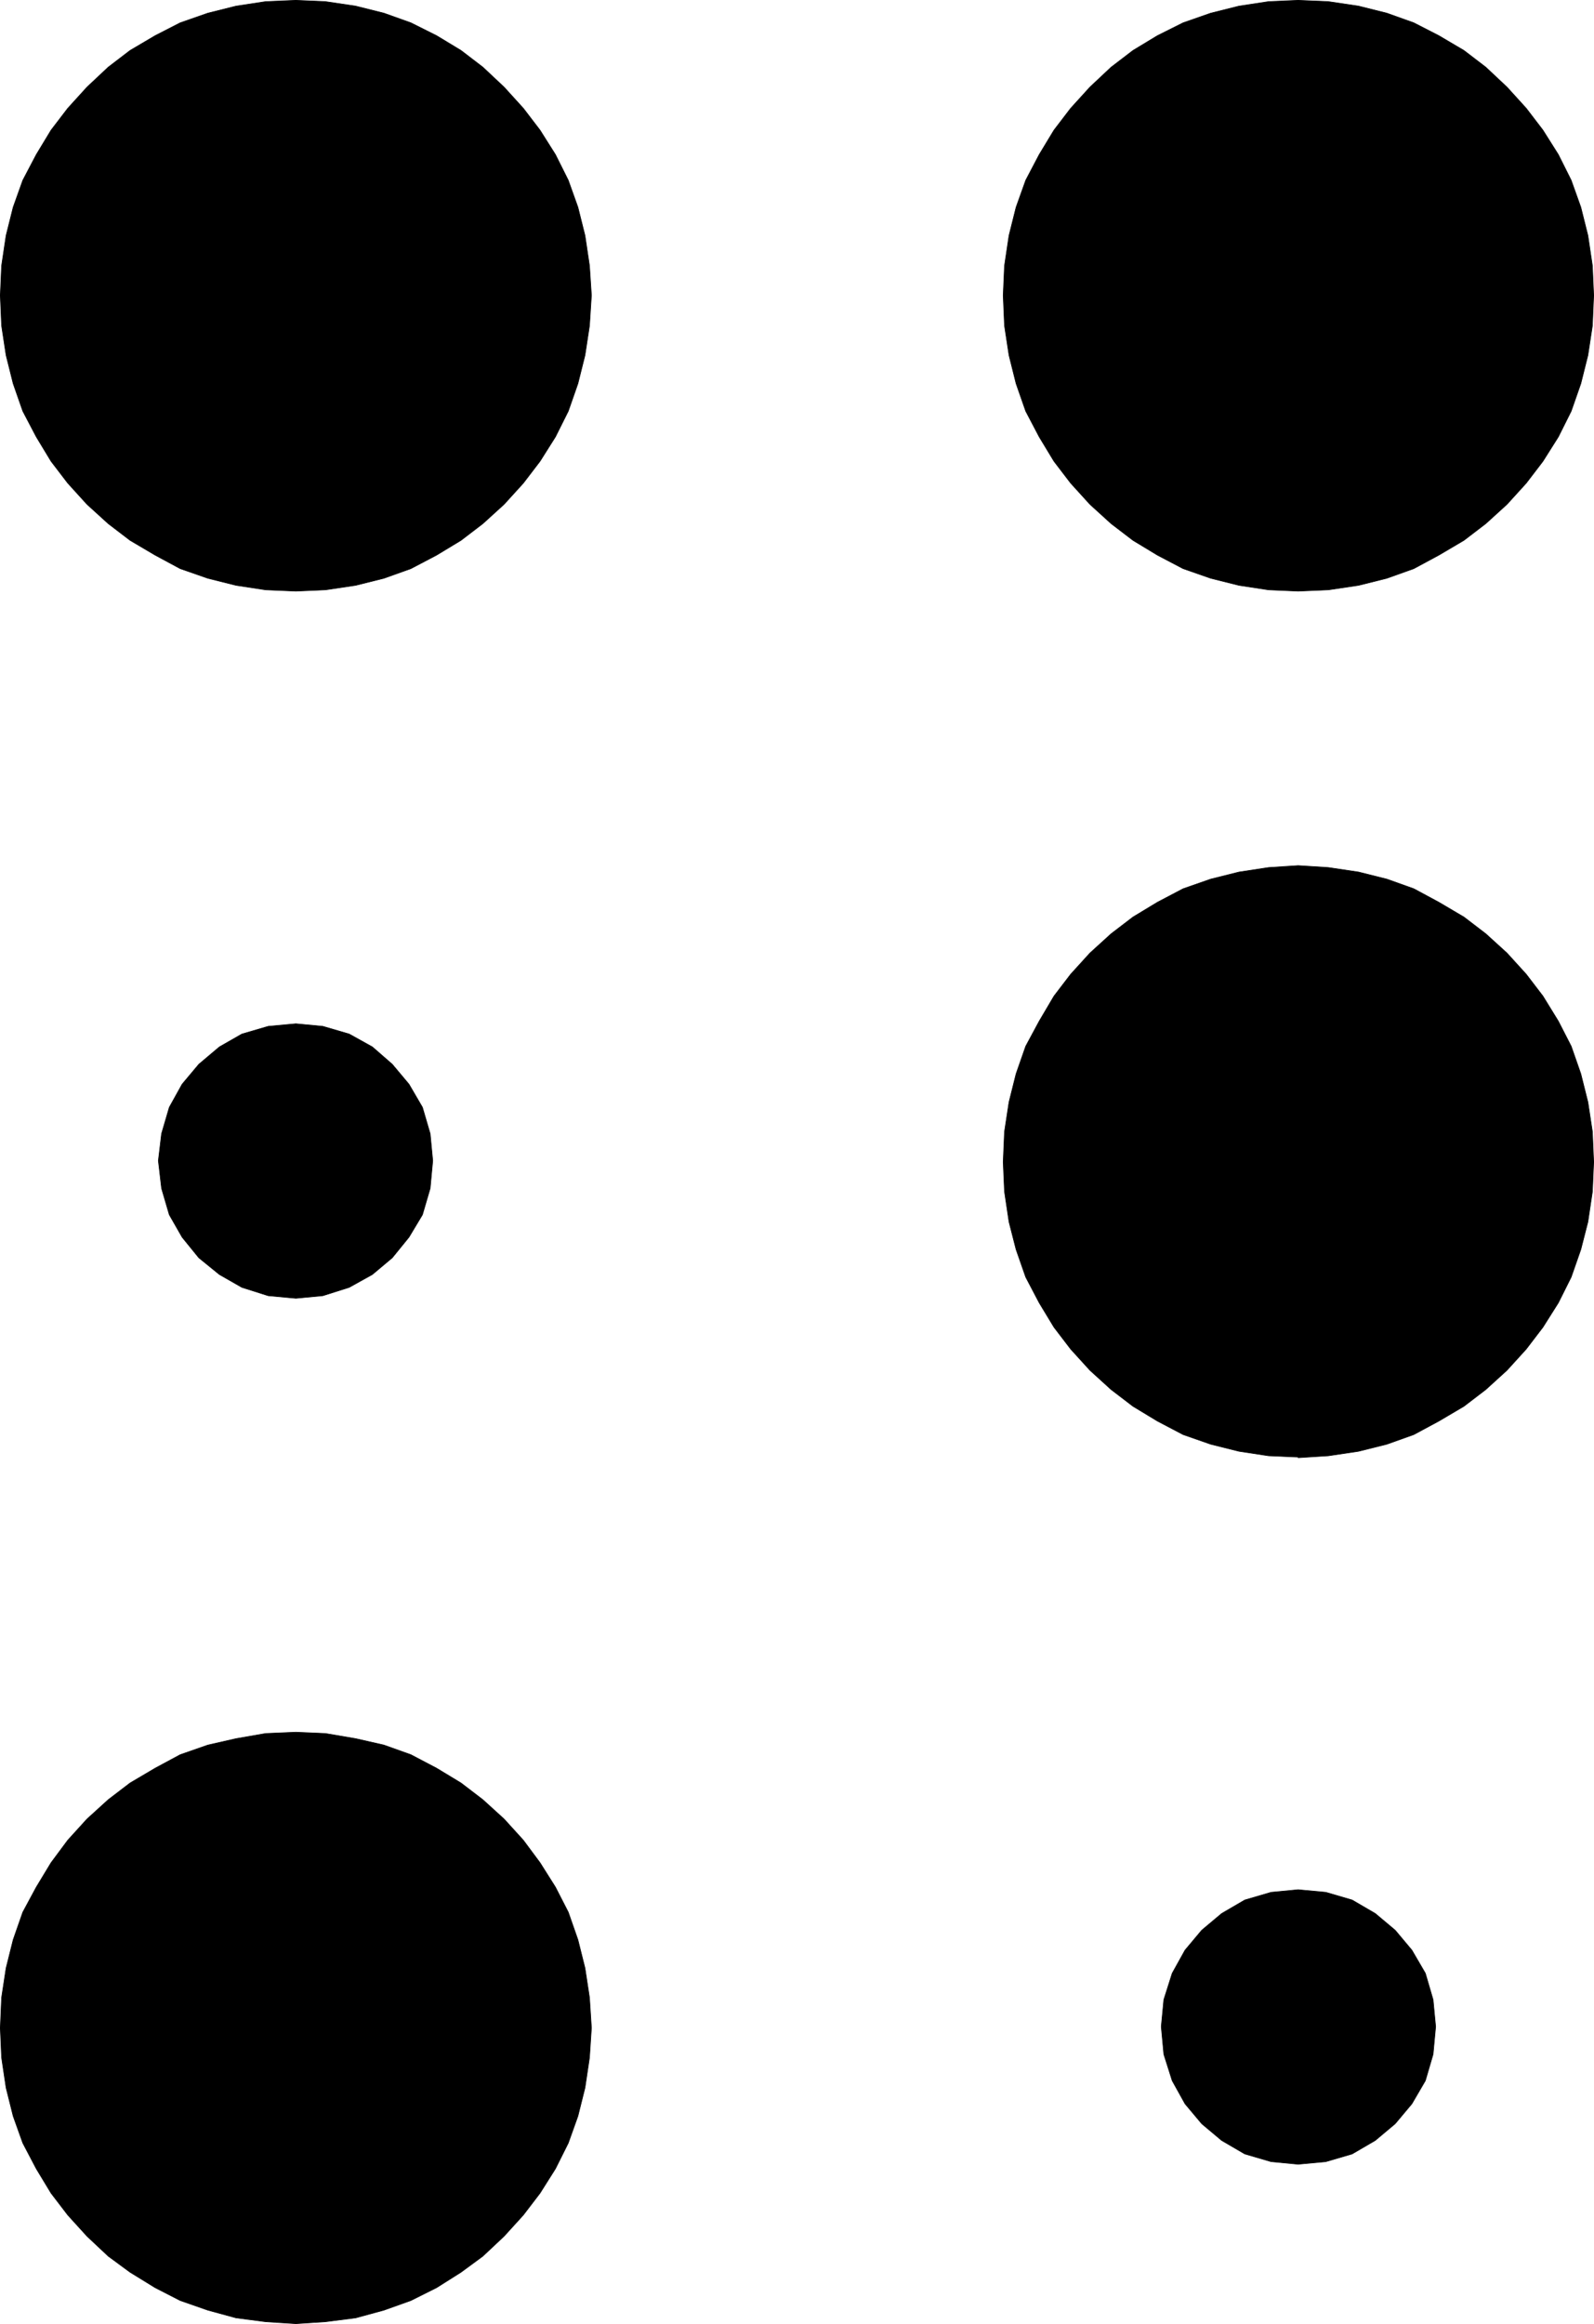
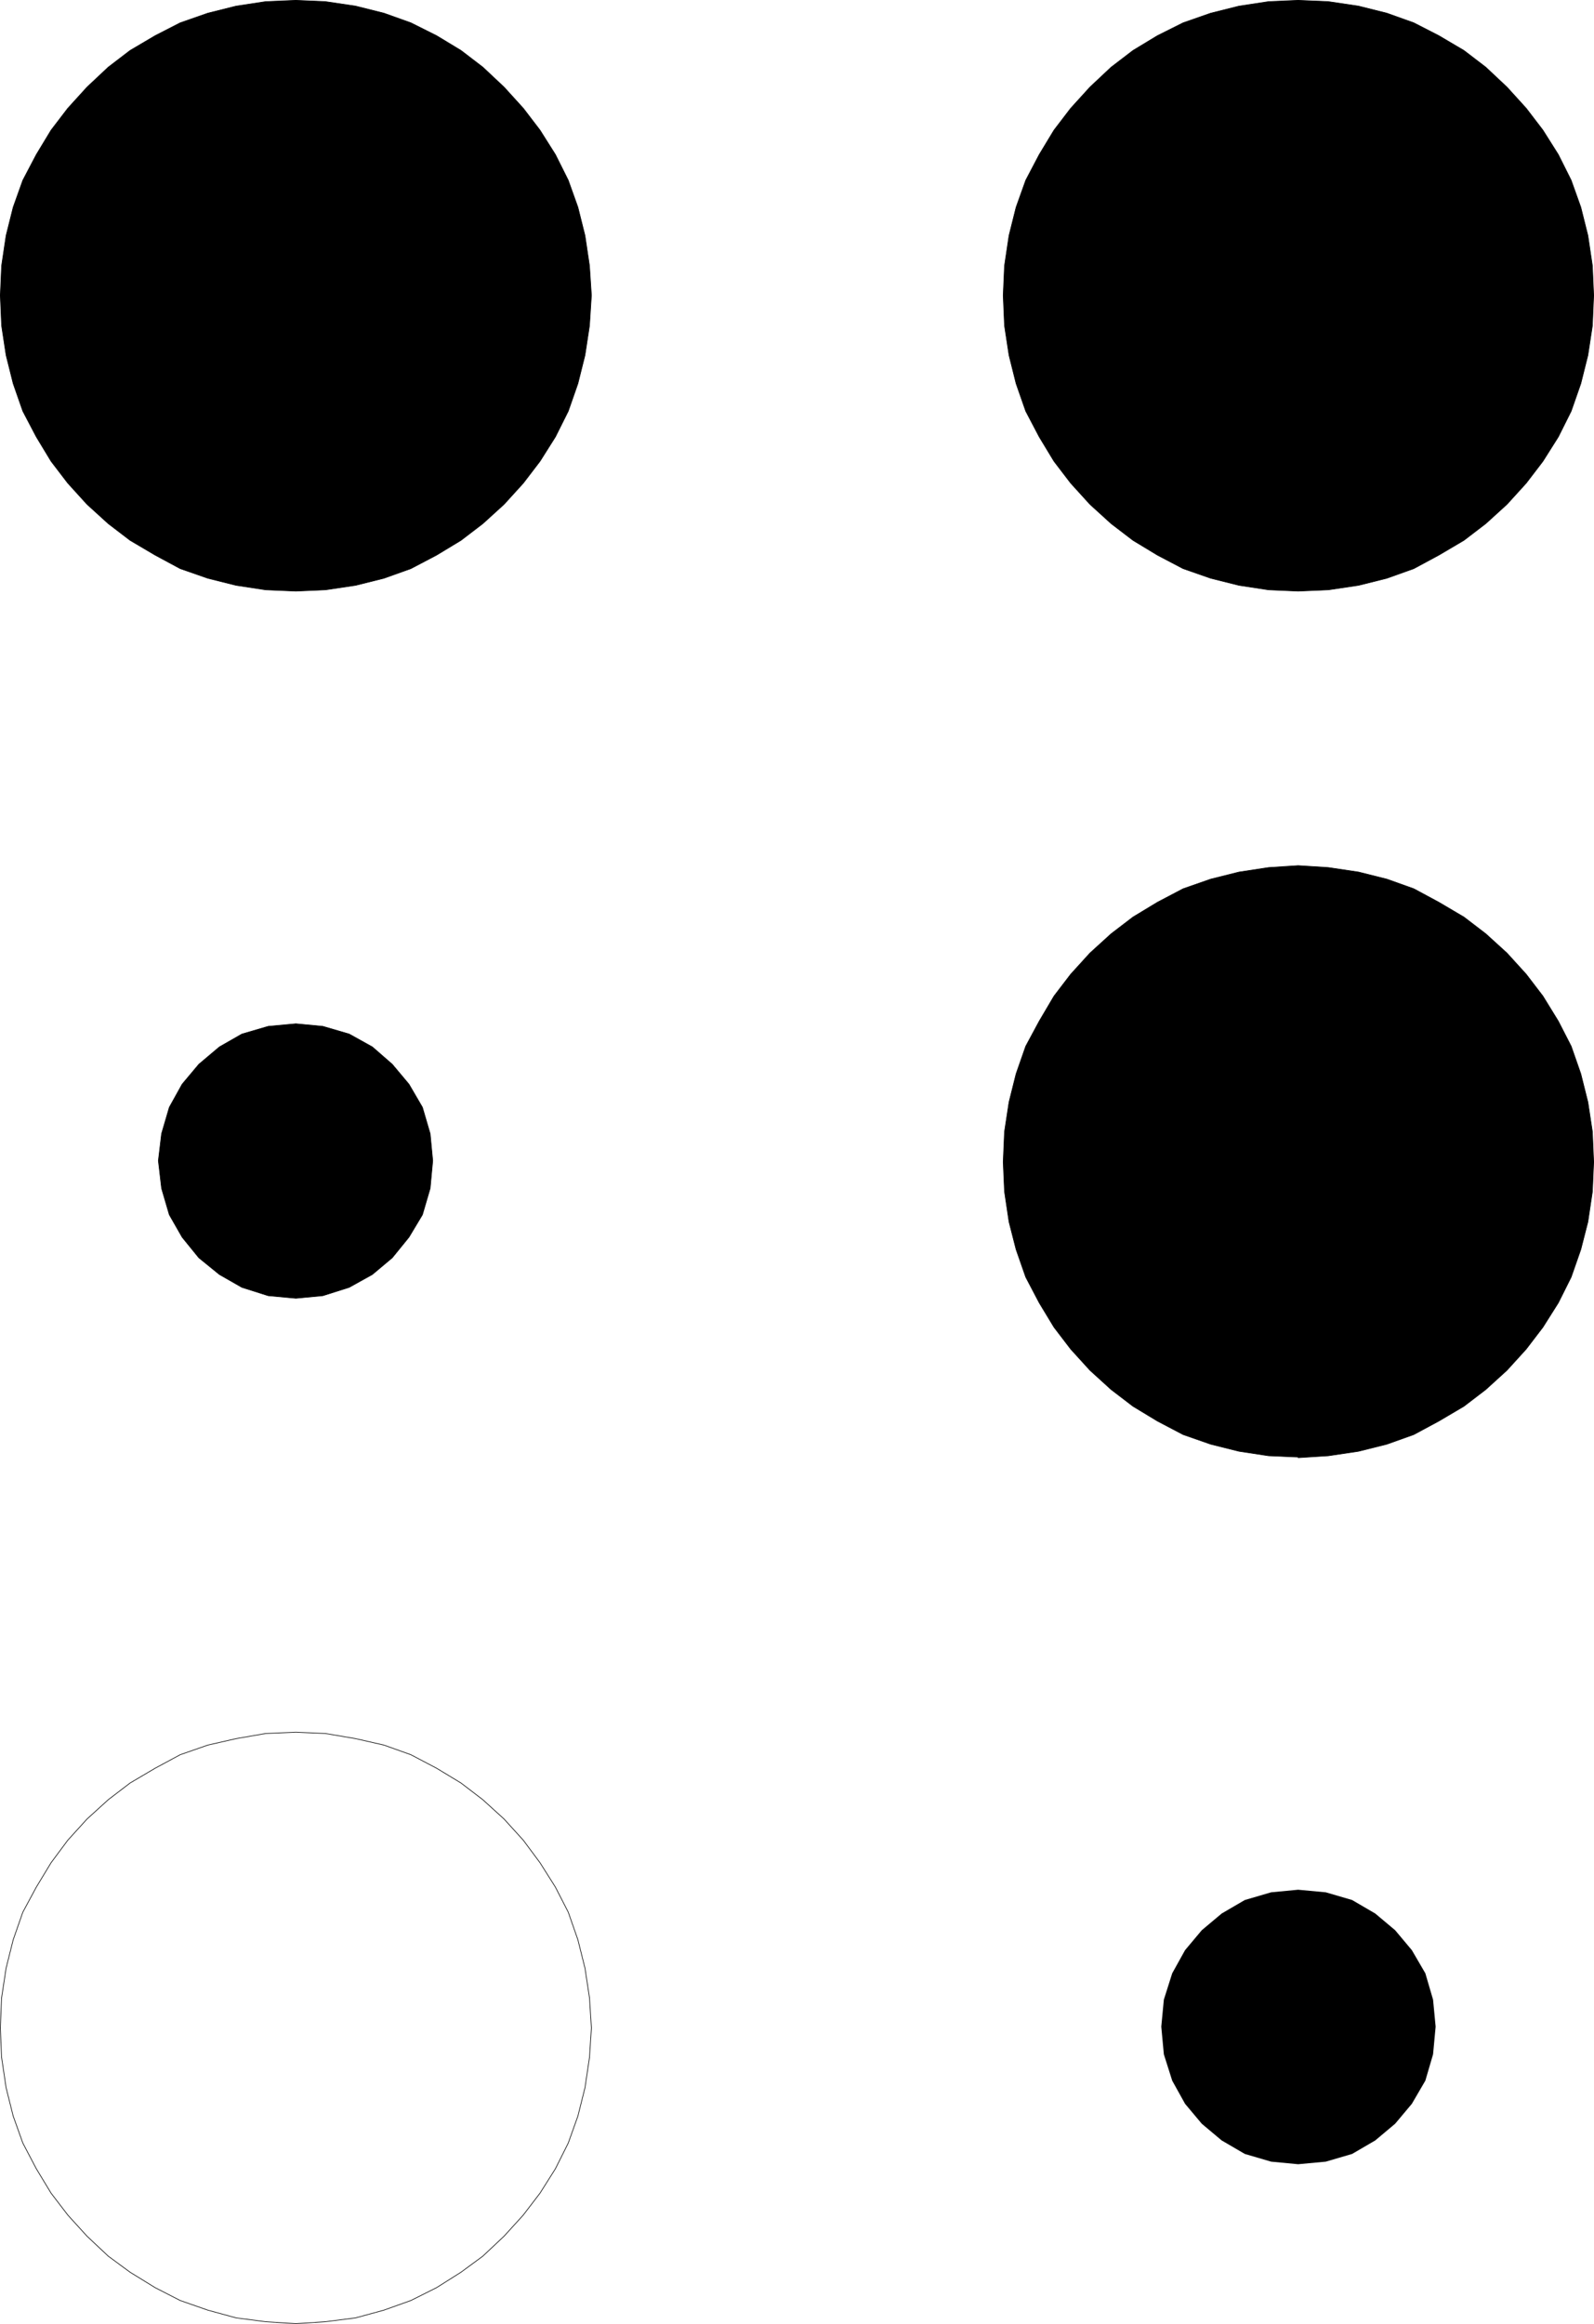
<svg xmlns="http://www.w3.org/2000/svg" xmlns:ns1="http://sodipodi.sourceforge.net/DTD/sodipodi-0.dtd" xmlns:ns2="http://www.inkscape.org/namespaces/inkscape" version="1.0" width="106.065mm" height="154.557mm" id="svg12" ns1:docname="Braille N.wmf">
  <ns1:namedview id="namedview12" pagecolor="#ffffff" bordercolor="#000000" borderopacity="0.25" ns2:showpageshadow="2" ns2:pageopacity="0.0" ns2:pagecheckerboard="0" ns2:deskcolor="#d1d1d1" ns2:document-units="mm" />
  <defs id="defs1">
    <pattern id="WMFhbasepattern" patternUnits="userSpaceOnUse" width="6" height="6" x="0" y="0" />
  </defs>
  <path style="fill:#000000;fill-opacity:1;fill-rule:evenodd;stroke:none" d="m 74.407,148.583 -7.594,-0.323 -7.433,-1.131 -7.109,-1.778 -6.948,-2.424 -6.302,-3.393 -6.302,-3.717 -5.494,-4.201 -5.332,-4.848 -4.847,-5.332 -4.201,-5.494 -3.716,-6.14 -3.393,-6.464 -2.424,-6.948 -1.777,-7.11 -1.131,-7.433 -0.323,-7.595 0.323,-7.433 1.131,-7.595 1.777,-7.11 2.424,-6.787 3.393,-6.464 3.716,-6.14 4.201,-5.494 4.847,-5.333 5.332,-5.009 5.494,-4.201 6.302,-3.717 6.302,-3.232 6.948,-2.424 7.109,-1.778 7.433,-1.131 7.594,-0.323 7.433,0.323 7.594,1.131 7.109,1.778 6.786,2.424 6.463,3.232 6.14,3.717 5.494,4.201 5.332,5.009 4.847,5.333 4.201,5.494 3.878,6.14 3.232,6.464 2.424,6.787 1.777,7.11 1.131,7.595 0.485,7.433 -0.485,7.595 -1.131,7.433 -1.777,7.11 -2.424,6.948 -3.232,6.464 -3.878,6.14 -4.201,5.494 -4.847,5.332 -5.332,4.848 -5.494,4.201 -6.14,3.717 -6.463,3.393 -6.786,2.424 -7.109,1.778 -7.594,1.131 z" id="path1" />
  <path style="fill:none;stroke:#000000;stroke-width:0.162px;stroke-linecap:round;stroke-linejoin:round;stroke-miterlimit:4;stroke-dasharray:none;stroke-opacity:1" d="m 74.407,148.583 -7.594,-0.323 -7.433,-1.131 -7.109,-1.778 -6.948,-2.424 -6.302,-3.393 -6.302,-3.717 -5.494,-4.201 -5.332,-4.848 -4.847,-5.332 -4.201,-5.494 -3.716,-6.14 -3.393,-6.464 -2.424,-6.948 -1.777,-7.11 -1.131,-7.433 -0.323,-7.595 0.323,-7.433 1.131,-7.595 1.777,-7.11 2.424,-6.787 3.393,-6.464 3.716,-6.14 4.201,-5.494 4.847,-5.333 5.332,-5.009 5.494,-4.201 6.302,-3.717 6.302,-3.232 6.948,-2.424 7.109,-1.778 7.433,-1.131 7.594,-0.323 7.433,0.323 7.594,1.131 7.109,1.778 6.786,2.424 6.463,3.232 6.14,3.717 5.494,4.201 5.332,5.009 4.847,5.333 4.201,5.494 3.878,6.14 3.232,6.464 2.424,6.787 1.777,7.11 1.131,7.595 0.485,7.433 -0.485,7.595 -1.131,7.433 -1.777,7.11 -2.424,6.948 -3.232,6.464 -3.878,6.14 -4.201,5.494 -4.847,5.332 -5.332,4.848 -5.494,4.201 -6.14,3.717 -6.463,3.393 -6.786,2.424 -7.109,1.778 -7.594,1.131 -7.433,0.323 v 0" id="path2" />
  <path style="fill:#000000;fill-opacity:1;fill-rule:evenodd;stroke:none" d="m 326.468,148.583 -7.433,-0.323 -7.433,-1.131 -7.109,-1.778 -6.948,-2.424 -6.463,-3.393 -6.14,-3.717 -5.494,-4.201 -5.332,-4.848 -4.847,-5.332 -4.201,-5.494 -3.716,-6.14 -3.393,-6.464 -2.424,-6.948 -1.777,-7.11 -1.131,-7.433 -0.323,-7.595 0.323,-7.433 1.131,-7.595 1.777,-7.11 2.424,-6.787 3.393,-6.464 3.716,-6.14 4.201,-5.494 4.847,-5.333 5.332,-5.009 5.494,-4.201 6.14,-3.717 6.463,-3.232 6.948,-2.424 7.109,-1.778 7.433,-1.131 7.433,-0.323 7.594,0.323 7.594,1.131 7.109,1.778 6.786,2.424 6.302,3.232 6.302,3.717 5.494,4.201 5.332,5.009 4.847,5.333 4.201,5.494 3.878,6.14 3.232,6.464 2.424,6.787 1.777,7.11 1.131,7.595 0.323,7.433 -0.323,7.595 -1.131,7.433 -1.777,7.11 -2.424,6.948 -3.232,6.464 -3.878,6.14 -4.201,5.494 -4.847,5.332 -5.332,4.848 -5.494,4.201 -6.302,3.717 -6.302,3.393 -6.786,2.424 -7.109,1.778 -7.594,1.131 z" id="path3" />
  <path style="fill:none;stroke:#000000;stroke-width:0.162px;stroke-linecap:round;stroke-linejoin:round;stroke-miterlimit:4;stroke-dasharray:none;stroke-opacity:1" d="m 326.468,148.583 -7.433,-0.323 -7.433,-1.131 -7.109,-1.778 -6.948,-2.424 -6.463,-3.393 -6.14,-3.717 -5.494,-4.201 -5.332,-4.848 -4.847,-5.332 -4.201,-5.494 -3.716,-6.14 -3.393,-6.464 -2.424,-6.948 -1.777,-7.11 -1.131,-7.433 -0.323,-7.595 0.323,-7.433 1.131,-7.595 1.777,-7.11 2.424,-6.787 3.393,-6.464 3.716,-6.14 4.201,-5.494 4.847,-5.333 5.332,-5.009 5.494,-4.201 6.14,-3.717 6.463,-3.232 6.948,-2.424 7.109,-1.778 7.433,-1.131 7.433,-0.323 7.594,0.323 7.594,1.131 7.109,1.778 6.786,2.424 6.302,3.232 6.302,3.717 5.494,4.201 5.332,5.009 4.847,5.333 4.201,5.494 3.878,6.14 3.232,6.464 2.424,6.787 1.777,7.11 1.131,7.595 0.323,7.433 -0.323,7.595 -1.131,7.433 -1.777,7.11 -2.424,6.948 -3.232,6.464 -3.878,6.14 -4.201,5.494 -4.847,5.332 -5.332,4.848 -5.494,4.201 -6.302,3.717 -6.302,3.393 -6.786,2.424 -7.109,1.778 -7.594,1.131 -7.594,0.323 v 0" id="path4" />
  <path style="fill:#000000;fill-opacity:1;fill-rule:evenodd;stroke:none" d="m 326.468,366.246 -7.433,-0.323 -7.433,-1.131 -7.109,-1.778 -6.948,-2.424 -6.463,-3.393 -6.14,-3.717 -5.494,-4.201 -5.332,-4.848 -4.847,-5.333 -4.201,-5.494 -3.716,-6.14 -3.393,-6.464 -2.424,-6.948 -1.777,-6.948 -1.131,-7.595 -0.323,-7.433 0.323,-7.595 1.131,-7.433 1.777,-7.11 2.424,-6.948 3.393,-6.302 3.716,-6.302 4.201,-5.494 4.847,-5.333 5.332,-4.848 5.494,-4.201 6.14,-3.717 6.463,-3.393 6.948,-2.424 7.109,-1.778 7.433,-1.131 7.433,-0.485 7.594,0.485 7.594,1.131 7.109,1.778 6.786,2.424 6.302,3.393 6.302,3.717 5.494,4.201 5.332,4.848 4.847,5.333 4.201,5.494 3.878,6.302 3.232,6.302 2.424,6.948 1.777,7.11 1.131,7.433 0.323,7.595 -0.323,7.433 -1.131,7.595 -1.777,6.948 -2.424,6.948 -3.232,6.464 -3.878,6.14 -4.201,5.494 -4.847,5.333 -5.332,4.848 -5.494,4.201 -6.302,3.717 -6.302,3.393 -6.786,2.424 -7.109,1.778 -7.594,1.131 -7.594,0.485 v 0 z" id="path5" />
  <path style="fill:none;stroke:#000000;stroke-width:0.162px;stroke-linecap:round;stroke-linejoin:round;stroke-miterlimit:4;stroke-dasharray:none;stroke-opacity:1" d="m 326.468,366.246 -7.433,-0.323 -7.433,-1.131 -7.109,-1.778 -6.948,-2.424 -6.463,-3.393 -6.14,-3.717 -5.494,-4.201 -5.332,-4.848 -4.847,-5.333 -4.201,-5.494 -3.716,-6.14 -3.393,-6.464 -2.424,-6.948 -1.777,-6.948 -1.131,-7.595 -0.323,-7.433 0.323,-7.595 1.131,-7.433 1.777,-7.11 2.424,-6.948 3.393,-6.302 3.716,-6.302 4.201,-5.494 4.847,-5.333 5.332,-4.848 5.494,-4.201 6.14,-3.717 6.463,-3.393 6.948,-2.424 7.109,-1.778 7.433,-1.131 7.433,-0.485 7.594,0.485 7.594,1.131 7.109,1.778 6.786,2.424 6.302,3.393 6.302,3.717 5.494,4.201 5.332,4.848 4.847,5.333 4.201,5.494 3.878,6.302 3.232,6.302 2.424,6.948 1.777,7.11 1.131,7.433 0.323,7.595 -0.323,7.433 -1.131,7.595 -1.777,6.948 -2.424,6.948 -3.232,6.464 -3.878,6.14 -4.201,5.494 -4.847,5.333 -5.332,4.848 -5.494,4.201 -6.302,3.717 -6.302,3.393 -6.786,2.424 -7.109,1.778 -7.594,1.131 -7.594,0.485 v 0" id="path6" />
-   <path style="fill:#000000;fill-opacity:1;fill-rule:evenodd;stroke:none" d="m 74.407,584.071 -7.594,-0.485 -7.433,-0.97 -7.109,-1.939 -6.948,-2.424 -6.302,-3.232 -6.302,-3.878 -5.494,-4.04 -5.332,-5.009 -4.847,-5.332 -4.201,-5.494 -3.716,-6.14 -3.393,-6.464 -2.424,-6.787 -1.777,-7.11 -1.131,-7.595 -0.323,-7.433 0.323,-7.595 1.131,-7.433 1.777,-7.11 2.424,-6.948 3.393,-6.302 3.716,-6.14 4.201,-5.656 4.847,-5.333 5.332,-4.848 5.494,-4.201 6.302,-3.717 6.302,-3.393 6.948,-2.424 7.109,-1.616 7.433,-1.293 7.594,-0.323 7.433,0.323 7.594,1.293 7.109,1.616 6.786,2.424 6.463,3.393 6.14,3.717 5.494,4.201 5.332,4.848 4.847,5.333 4.201,5.656 3.878,6.14 3.232,6.302 2.424,6.948 1.777,7.11 1.131,7.433 0.485,7.595 -0.485,7.433 -1.131,7.595 -1.777,7.11 -2.424,6.787 -3.232,6.464 -3.878,6.14 -4.201,5.494 -4.847,5.332 -5.332,5.009 -5.494,4.04 -6.14,3.878 -6.463,3.232 -6.786,2.424 -7.109,1.939 -7.594,0.97 -7.433,0.485 z" id="path7" />
  <path style="fill:none;stroke:#000000;stroke-width:0.162px;stroke-linecap:round;stroke-linejoin:round;stroke-miterlimit:4;stroke-dasharray:none;stroke-opacity:1" d="m 74.407,584.071 -7.594,-0.485 -7.433,-0.97 -7.109,-1.939 -6.948,-2.424 -6.302,-3.232 -6.302,-3.878 -5.494,-4.04 -5.332,-5.009 -4.847,-5.332 -4.201,-5.494 -3.716,-6.14 -3.393,-6.464 -2.424,-6.787 -1.777,-7.11 -1.131,-7.595 -0.323,-7.433 0.323,-7.595 1.131,-7.433 1.777,-7.11 2.424,-6.948 3.393,-6.302 3.716,-6.14 4.201,-5.656 4.847,-5.333 5.332,-4.848 5.494,-4.201 6.302,-3.717 6.302,-3.393 6.948,-2.424 7.109,-1.616 7.433,-1.293 7.594,-0.323 7.433,0.323 7.594,1.293 7.109,1.616 6.786,2.424 6.463,3.393 6.14,3.717 5.494,4.201 5.332,4.848 4.847,5.333 4.201,5.656 3.878,6.14 3.232,6.302 2.424,6.948 1.777,7.11 1.131,7.433 0.485,7.595 -0.485,7.433 -1.131,7.595 -1.777,7.11 -2.424,6.787 -3.232,6.464 -3.878,6.14 -4.201,5.494 -4.847,5.332 -5.332,5.009 -5.494,4.04 -6.14,3.878 -6.463,3.232 -6.786,2.424 -7.109,1.939 -7.594,0.97 -7.433,0.485 v 0" id="path8" />
  <path style="fill:#000000;fill-opacity:1;fill-rule:evenodd;stroke:none" d="m 74.407,326.333 -6.948,-0.646 -6.625,-2.101 -5.655,-3.232 -5.17,-4.201 -4.201,-5.171 -3.232,-5.656 -1.939,-6.625 -0.808,-6.948 0.808,-6.787 1.939,-6.625 3.232,-5.817 4.201,-5.009 5.17,-4.363 5.655,-3.232 6.625,-1.939 6.948,-0.646 6.786,0.646 6.625,1.939 5.817,3.232 5.009,4.363 4.201,5.009 3.393,5.817 1.939,6.625 0.646,6.787 -0.646,6.948 -1.939,6.625 -3.393,5.656 -4.201,5.171 -5.009,4.201 -5.817,3.232 -6.625,2.101 z" id="path9" />
  <path style="fill:none;stroke:#000000;stroke-width:0.162px;stroke-linecap:round;stroke-linejoin:round;stroke-miterlimit:4;stroke-dasharray:none;stroke-opacity:1" d="m 74.407,326.333 -6.948,-0.646 -6.625,-2.101 -5.655,-3.232 -5.17,-4.201 -4.201,-5.171 -3.232,-5.656 -1.939,-6.625 -0.808,-6.948 0.808,-6.787 1.939,-6.625 3.232,-5.817 4.201,-5.009 5.17,-4.363 5.655,-3.232 6.625,-1.939 6.948,-0.646 6.786,0.646 6.625,1.939 5.817,3.232 5.009,4.363 4.201,5.009 3.393,5.817 1.939,6.625 0.646,6.787 -0.646,6.948 -1.939,6.625 -3.393,5.656 -4.201,5.171 -5.009,4.201 -5.817,3.232 -6.625,2.101 -6.786,0.646 v 0" id="path10" />
  <path style="fill:#000000;fill-opacity:1;fill-rule:evenodd;stroke:none" d="m 326.468,543.996 -6.786,-0.646 -6.625,-1.939 -5.817,-3.393 -5.009,-4.201 -4.201,-5.009 -3.232,-5.817 -2.101,-6.625 -0.646,-6.948 0.646,-6.787 2.101,-6.625 3.232,-5.817 4.201,-5.009 5.009,-4.201 5.817,-3.393 6.625,-1.939 6.786,-0.646 6.948,0.646 6.625,1.939 5.817,3.393 5.009,4.201 4.201,5.009 3.393,5.817 1.939,6.625 0.646,6.787 -0.646,6.948 -1.939,6.625 -3.393,5.817 -4.201,5.009 -5.009,4.201 -5.817,3.393 -6.625,1.939 z" id="path11" />
-   <path style="fill:none;stroke:#000000;stroke-width:0.162px;stroke-linecap:round;stroke-linejoin:round;stroke-miterlimit:4;stroke-dasharray:none;stroke-opacity:1" d="m 326.468,543.996 -6.786,-0.646 -6.625,-1.939 -5.817,-3.393 -5.009,-4.201 -4.201,-5.009 -3.232,-5.817 -2.101,-6.625 -0.646,-6.948 0.646,-6.787 2.101,-6.625 3.232,-5.817 4.201,-5.009 5.009,-4.201 5.817,-3.393 6.625,-1.939 6.786,-0.646 6.948,0.646 6.625,1.939 5.817,3.393 5.009,4.201 4.201,5.009 3.393,5.817 1.939,6.625 0.646,6.787 -0.646,6.948 -1.939,6.625 -3.393,5.817 -4.201,5.009 -5.009,4.201 -5.817,3.393 -6.625,1.939 -6.948,0.646 v 0" id="path12" />
</svg>